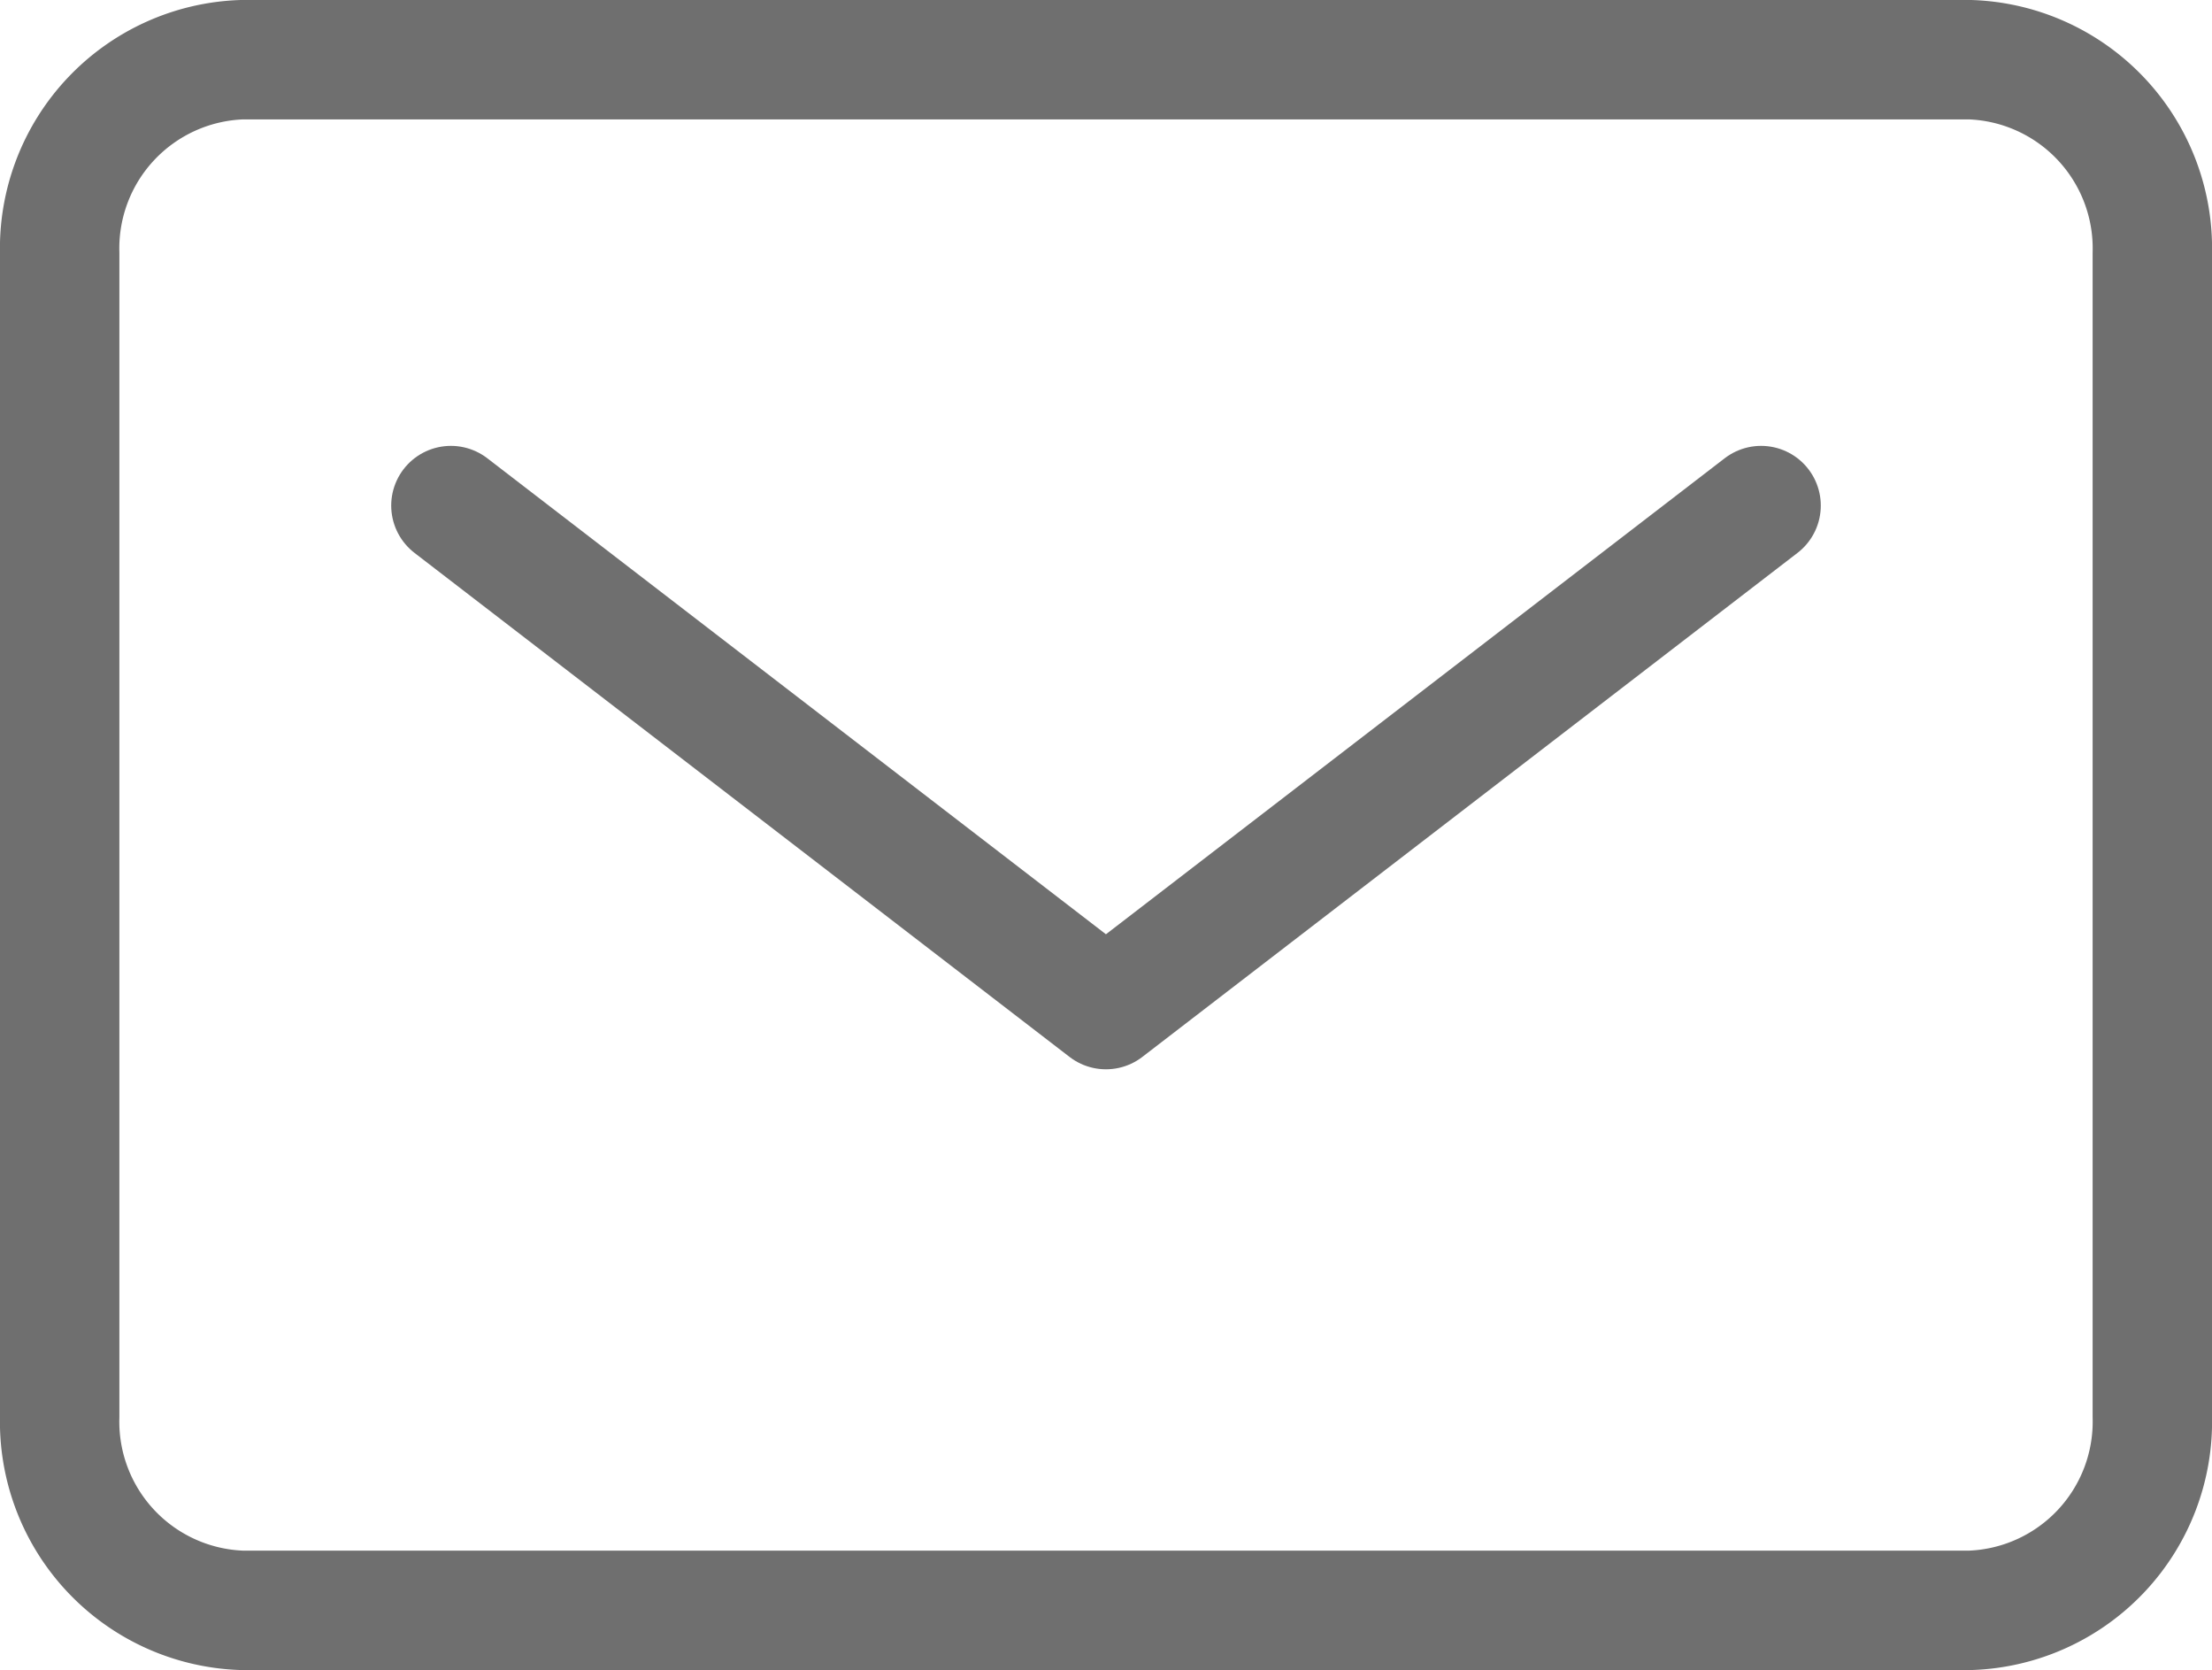
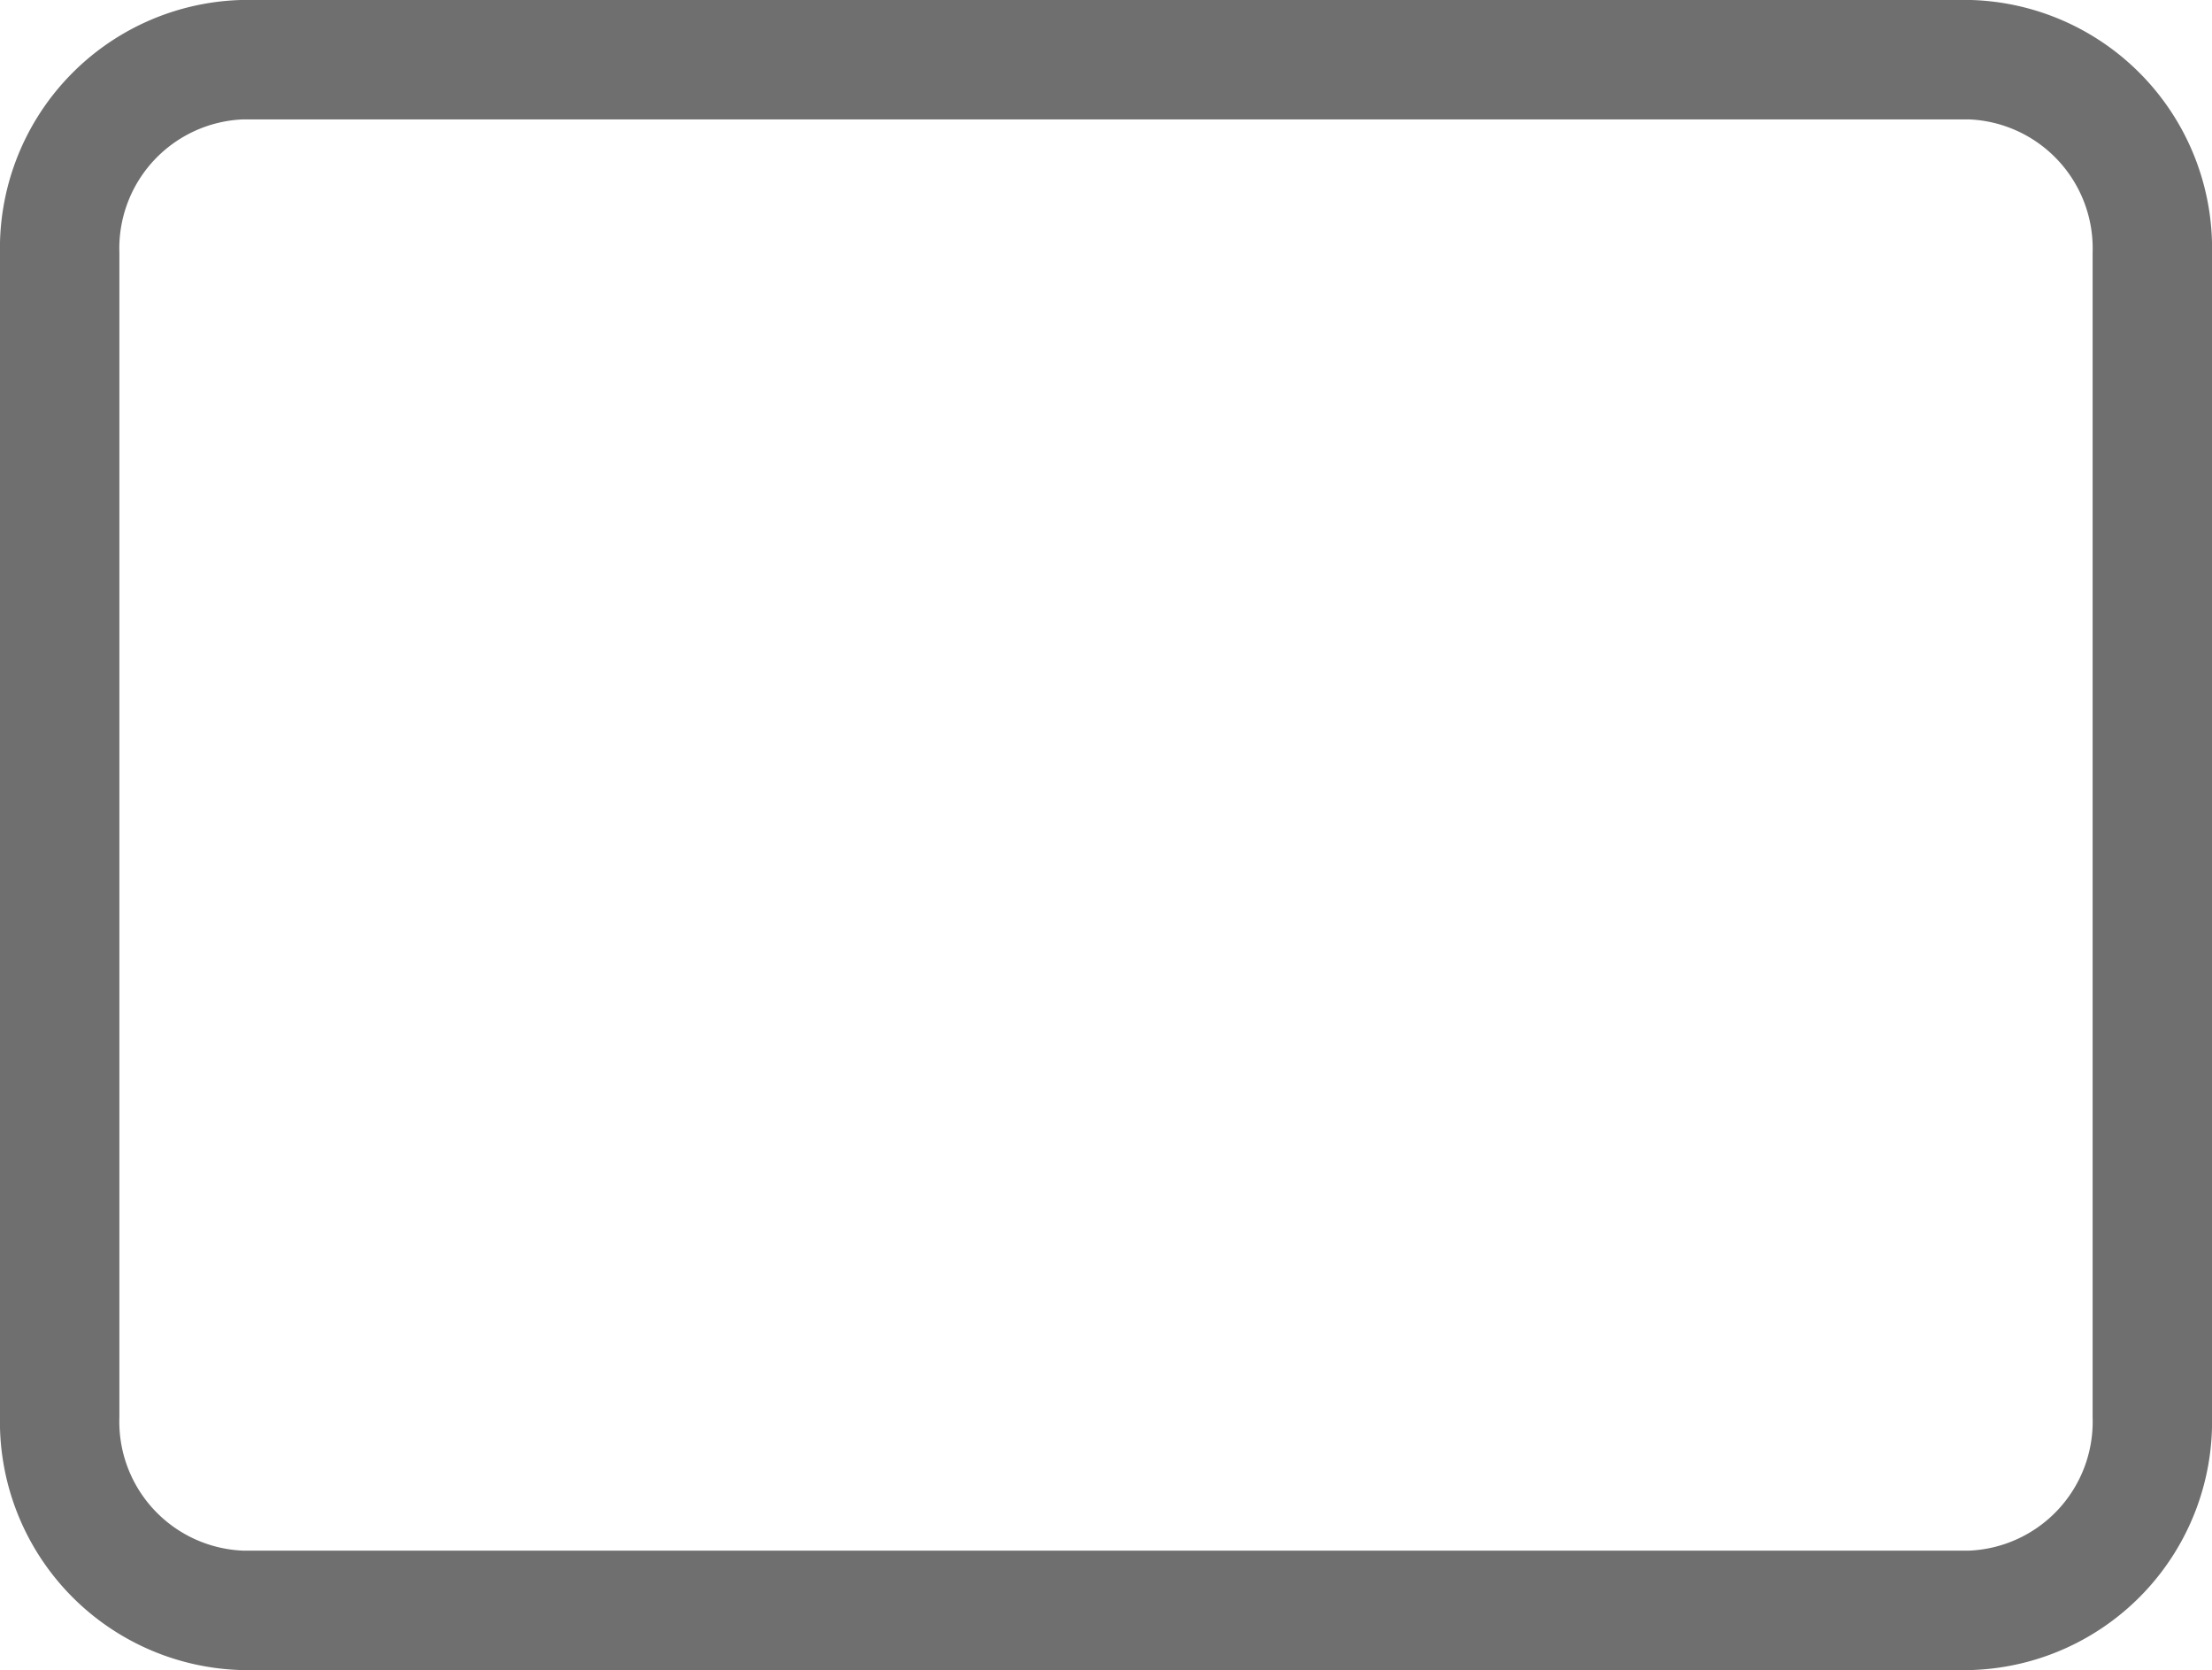
<svg xmlns="http://www.w3.org/2000/svg" width="18.529" height="13.986" viewBox="0 0 18.529 13.986">
  <defs>
    <style>.a{fill:none;stroke:#6f6f6f;stroke-linecap:round;stroke-linejoin:round;stroke-miterlimit:10;}</style>
  </defs>
  <path class="a" d="M16.505,13.486H2.024A1.581,1.581,0,0,1,.5,11.863V2.123A1.581,1.581,0,0,1,2.024.5H16.505a1.581,1.581,0,0,1,1.524,1.623v9.74A1.581,1.581,0,0,1,16.505,13.486Z" />
-   <path class="a" d="M4.5,4.1,9.987,8.321,15.475,4.1" transform="translate(-0.723 0.134)" />
</svg>